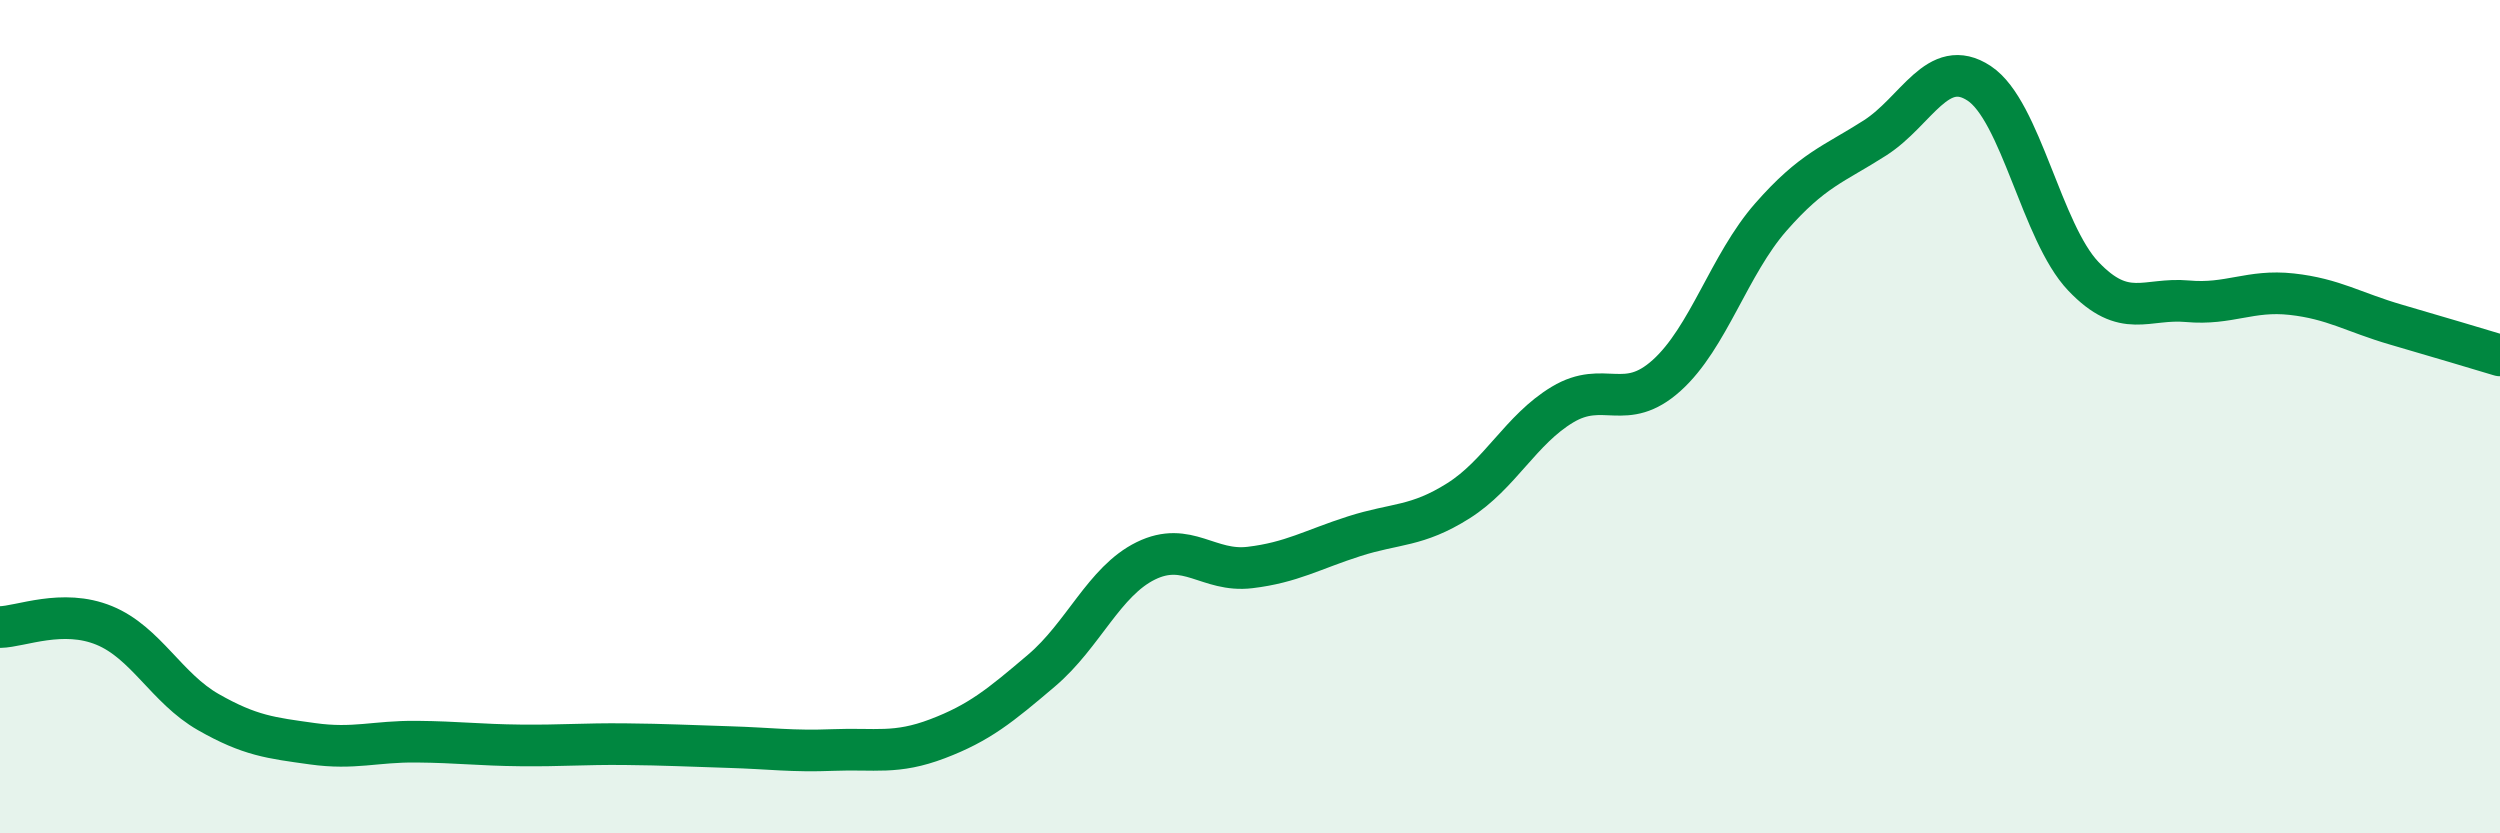
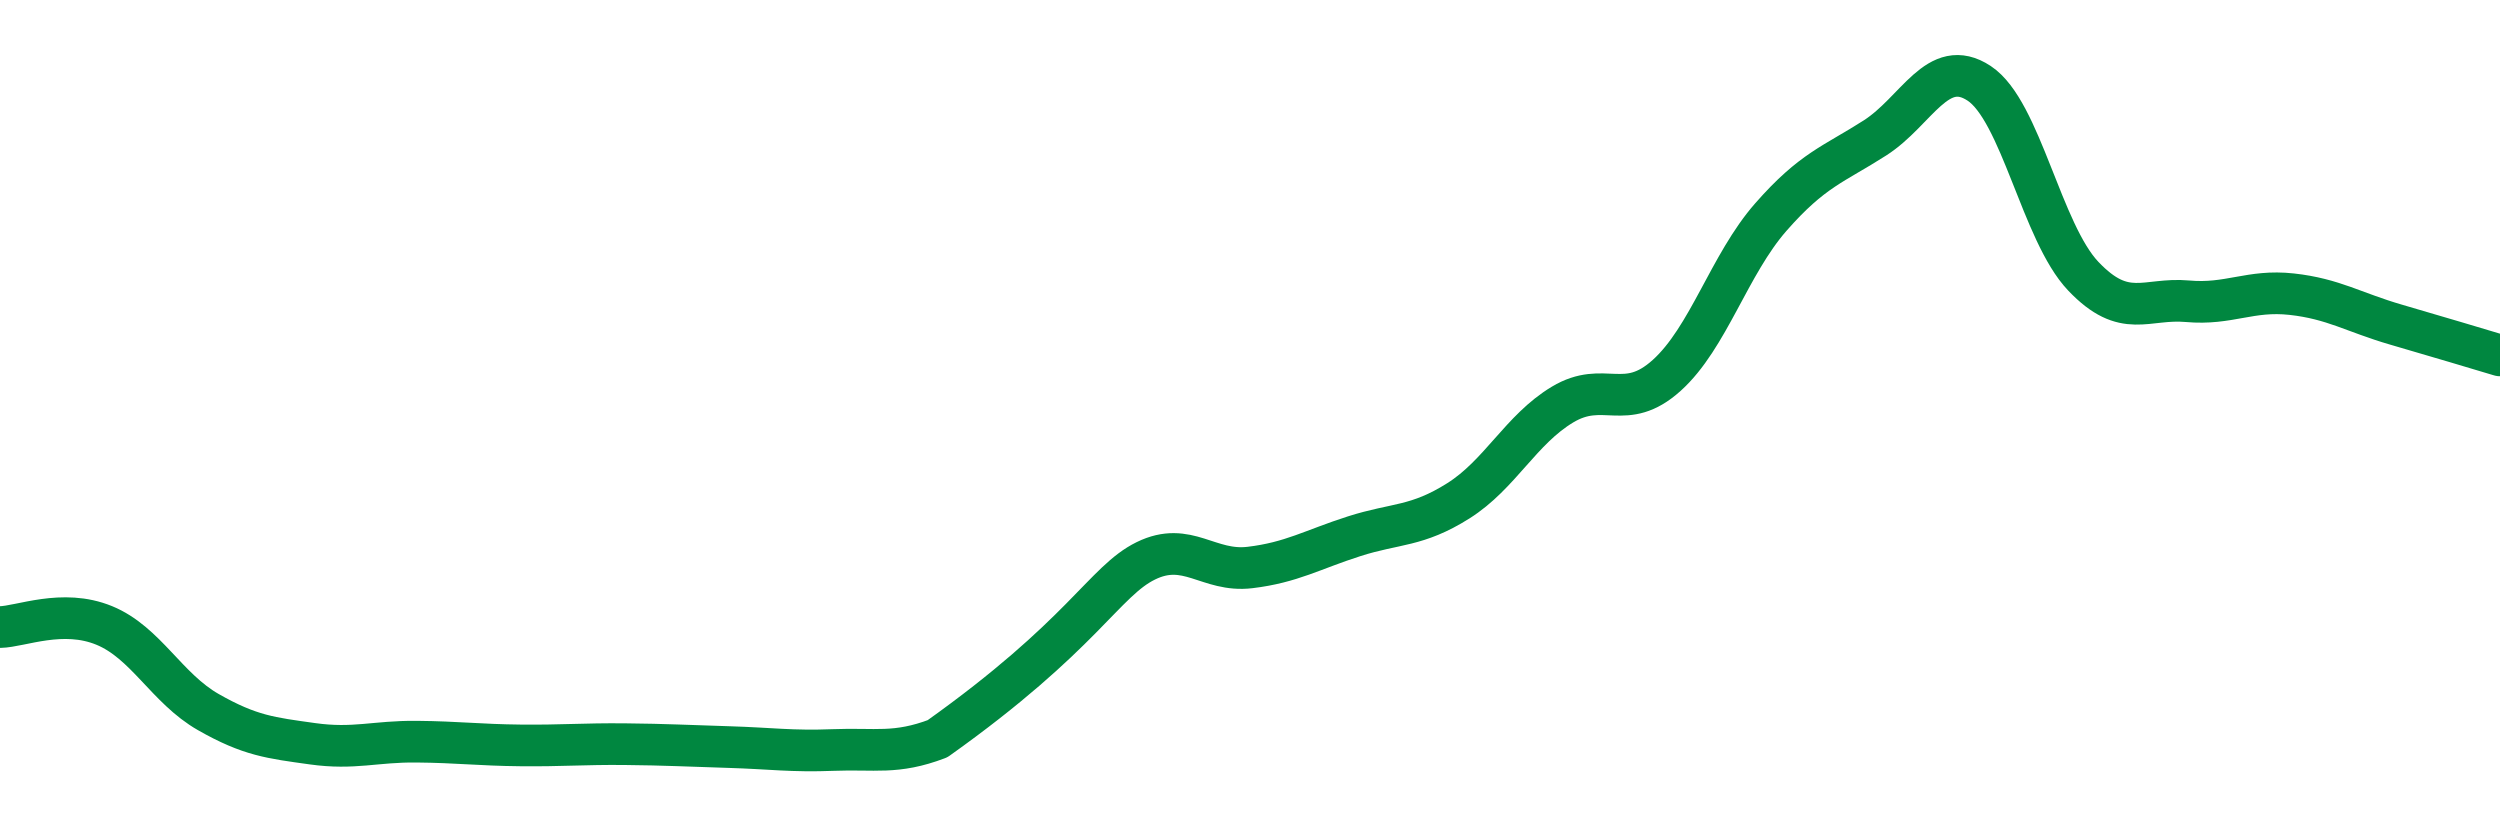
<svg xmlns="http://www.w3.org/2000/svg" width="60" height="20" viewBox="0 0 60 20">
-   <path d="M 0,15.05 C 0.5,15.04 1.5,14.6 2.5,15.01 C 3.5,15.42 4,16.52 5,17.09 C 6,17.66 6.5,17.71 7.5,17.85 C 8.5,17.99 9,17.79 10,17.8 C 11,17.81 11.5,17.88 12.5,17.89 C 13.5,17.9 14,17.85 15,17.86 C 16,17.87 16.5,17.9 17.5,17.93 C 18.5,17.96 19,18.04 20,18 C 21,17.96 21.5,18.11 22.5,17.73 C 23.5,17.35 24,16.94 25,16.09 C 26,15.24 26.5,13.95 27.5,13.46 C 28.5,12.97 29,13.74 30,13.62 C 31,13.5 31.5,13.19 32.5,12.87 C 33.5,12.55 34,12.65 35,12.02 C 36,11.39 36.5,10.31 37.5,9.71 C 38.5,9.11 39,9.91 40,9.01 C 41,8.11 41.5,6.35 42.5,5.21 C 43.5,4.07 44,3.95 45,3.31 C 46,2.67 46.5,1.34 47.5,2 C 48.5,2.66 49,5.58 50,6.63 C 51,7.68 51.5,7.14 52.5,7.23 C 53.5,7.32 54,6.95 55,7.06 C 56,7.17 56.5,7.5 57.5,7.79 C 58.5,8.08 59.5,8.38 60,8.53L60 20L0 20Z" fill="#008740" opacity="0.1" stroke-linecap="round" stroke-linejoin="round" />
-   <path d="M 0,15.05 C 0.5,15.04 1.5,14.6 2.5,15.01 C 3.5,15.42 4,16.52 5,17.09 C 6,17.66 6.5,17.71 7.5,17.85 C 8.5,17.99 9,17.79 10,17.8 C 11,17.81 11.5,17.88 12.5,17.89 C 13.5,17.9 14,17.85 15,17.86 C 16,17.87 16.5,17.9 17.5,17.93 C 18.5,17.96 19,18.04 20,18 C 21,17.96 21.5,18.11 22.5,17.73 C 23.5,17.35 24,16.94 25,16.09 C 26,15.24 26.5,13.95 27.5,13.46 C 28.5,12.97 29,13.74 30,13.62 C 31,13.5 31.5,13.19 32.5,12.87 C 33.5,12.55 34,12.65 35,12.02 C 36,11.39 36.5,10.31 37.5,9.71 C 38.5,9.11 39,9.91 40,9.01 C 41,8.11 41.5,6.35 42.5,5.21 C 43.5,4.07 44,3.95 45,3.31 C 46,2.67 46.5,1.34 47.5,2 C 48.5,2.66 49,5.58 50,6.63 C 51,7.68 51.5,7.14 52.5,7.23 C 53.5,7.32 54,6.95 55,7.06 C 56,7.17 56.5,7.5 57.5,7.79 C 58.5,8.08 59.5,8.38 60,8.53" stroke="#008740" stroke-width="1" fill="none" stroke-linecap="round" stroke-linejoin="round" />
+   <path d="M 0,15.05 C 0.5,15.04 1.5,14.6 2.5,15.01 C 3.5,15.42 4,16.52 5,17.09 C 6,17.66 6.5,17.71 7.5,17.85 C 8.5,17.99 9,17.79 10,17.8 C 11,17.81 11.5,17.88 12.5,17.89 C 13.5,17.9 14,17.85 15,17.86 C 16,17.87 16.5,17.9 17.5,17.93 C 18.5,17.96 19,18.04 20,18 C 21,17.96 21.5,18.11 22.5,17.73 C 26,15.24 26.5,13.95 27.5,13.46 C 28.5,12.97 29,13.74 30,13.62 C 31,13.5 31.5,13.19 32.5,12.87 C 33.5,12.55 34,12.65 35,12.02 C 36,11.39 36.5,10.31 37.5,9.71 C 38.5,9.11 39,9.91 40,9.01 C 41,8.11 41.5,6.35 42.5,5.21 C 43.5,4.07 44,3.95 45,3.31 C 46,2.67 46.5,1.34 47.5,2 C 48.5,2.66 49,5.58 50,6.63 C 51,7.68 51.5,7.14 52.5,7.23 C 53.5,7.32 54,6.95 55,7.06 C 56,7.17 56.5,7.5 57.5,7.79 C 58.5,8.08 59.5,8.38 60,8.53" stroke="#008740" stroke-width="1" fill="none" stroke-linecap="round" stroke-linejoin="round" />
</svg>